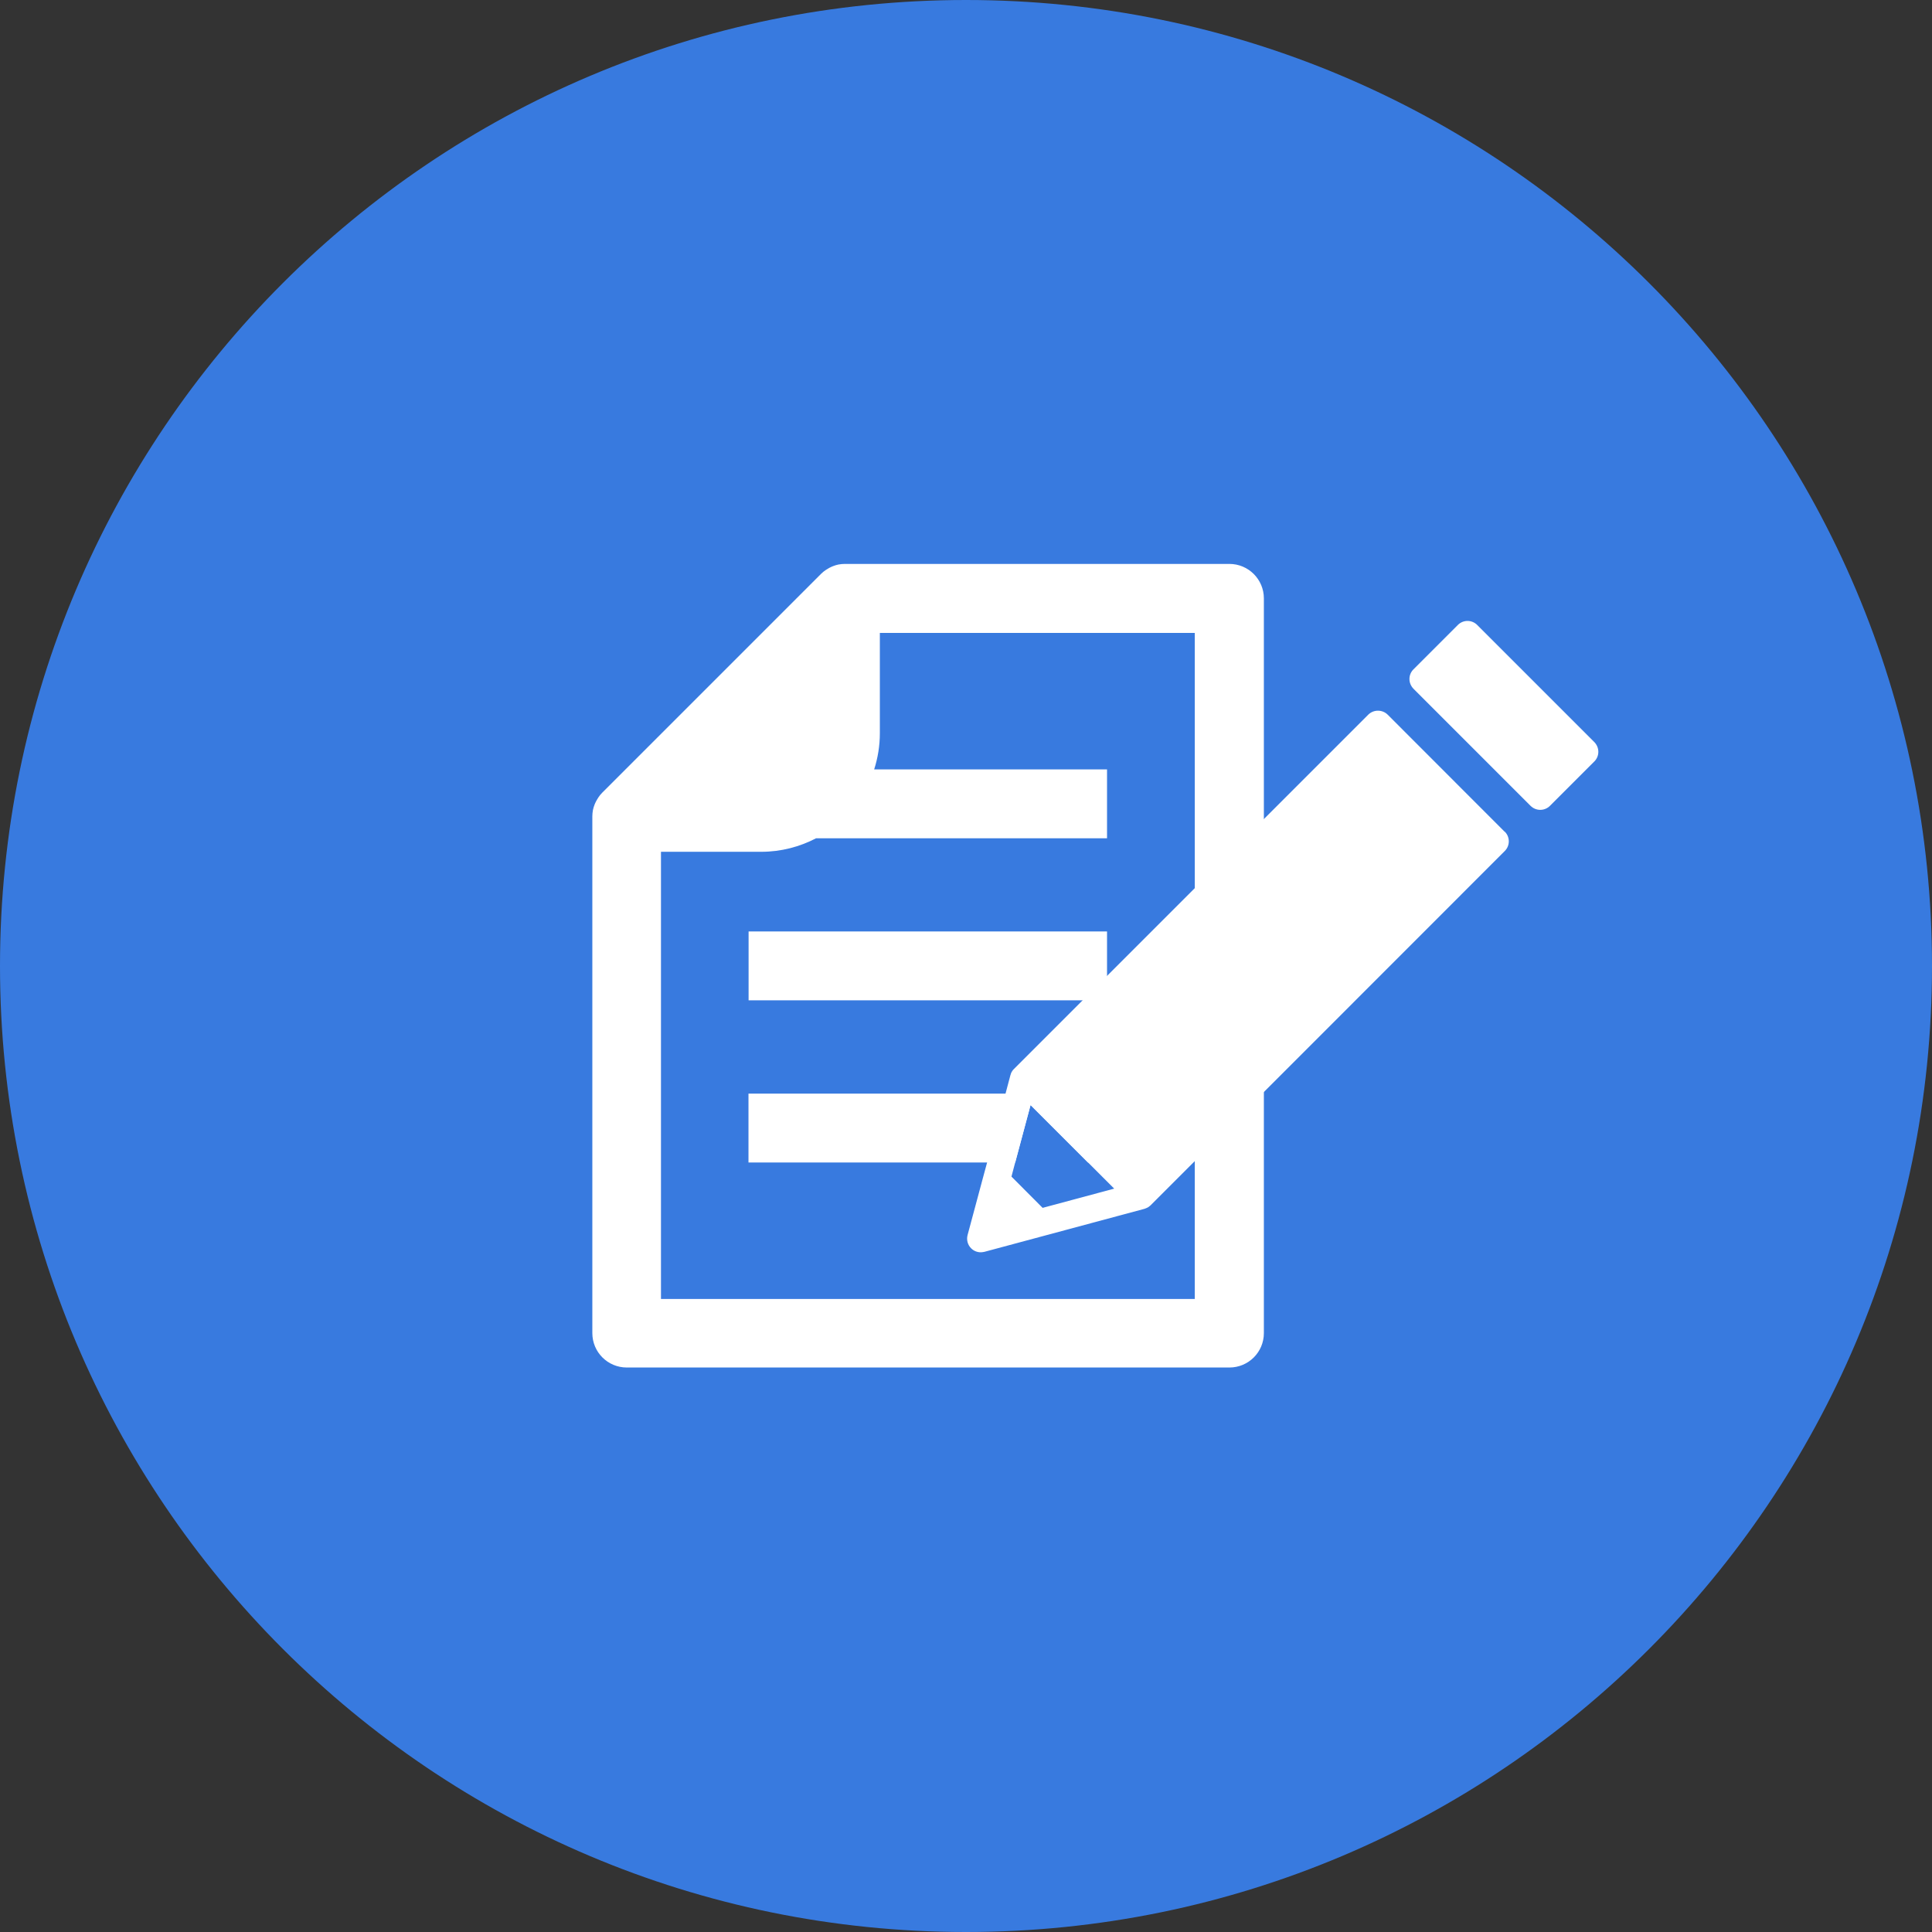
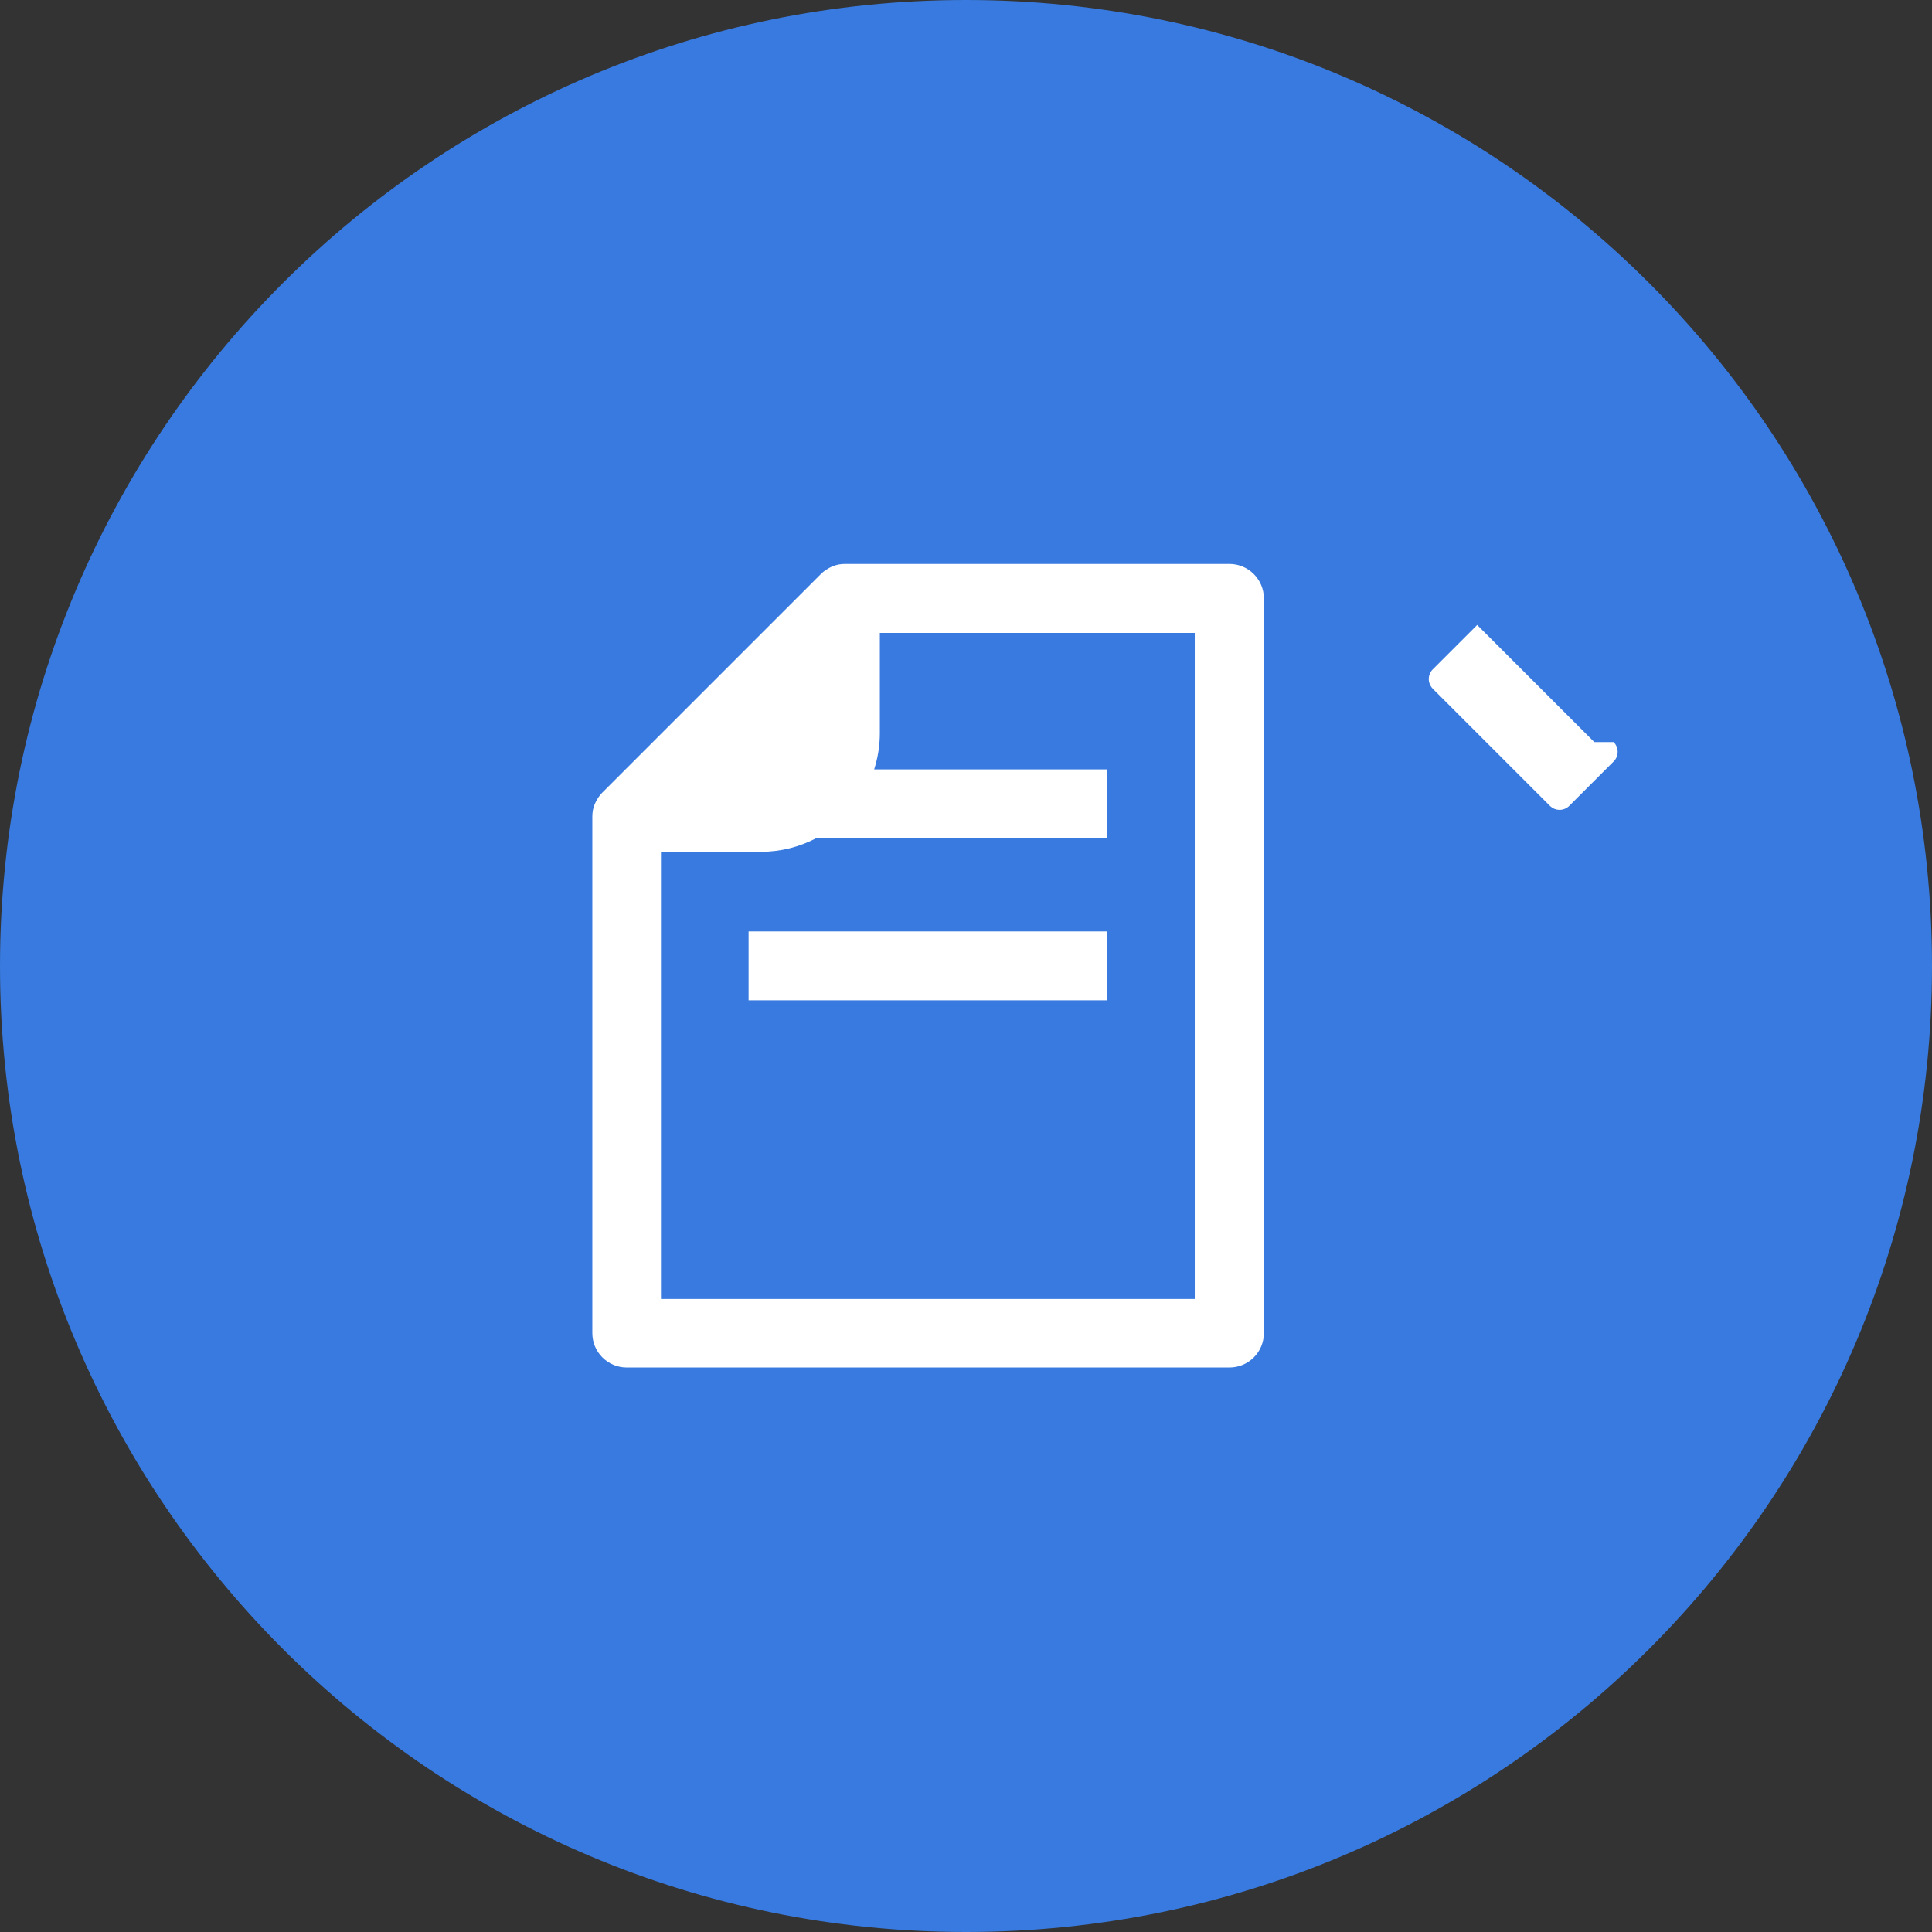
<svg xmlns="http://www.w3.org/2000/svg" id="_レイヤー_2" data-name="レイヤー_2" viewBox="0 0 170 170">
  <rect x="0" y="0" width="170" height="170" fill="#333333" stroke="none" />
  <defs>
    <style>
      .cls-1 {
        fill: #fff;
      }

      .cls-2 {
        fill: #387adf;
      }
    </style>
  </defs>
  <g id="_レイヤー_1-2" data-name="レイヤー_1">
    <path class="cls-2" d="M170,85c0,46.94-38.06,85-85,85S0,131.94,0,85,38.06,0,85,0s85,38.06,85,85Z" />
    <g>
      <g>
-         <path class="cls-1" d="M132.4,73.19l-10.3-10.31c-.47-.46-1.23-.46-1.7,0l-9.21,9.21-6.06,6.06-7.71,7.71-2.16,2.16-6.04,6.04s-.01.02-.02.02c-.06.06-.12.13-.16.21-.02.02-.03.05-.04.07-.03.06-.06.12-.07.19,0,.02-.02.03-.02.05l-.43,1.62-1.62,6.06-.35,1.29-1.37,5.1c-.11.42,0,.86.31,1.17.23.23.53.35.85.35.11,0,.21-.02.32-.04l5.1-1.37h0l8.97-2.41s.04-.02.06-.02c.05-.02.11-.04.17-.07.03-.02.06-.03.1-.05.05-.04.11-.08.16-.12.02-.02.04-.04.06-.05l3.9-3.9,6.06-6.06,21.21-21.22c.47-.47.47-1.23,0-1.7ZM91.75,106.29l-2.75-2.76.33-1.25,1.35-5.05,5.05,5.05,2.31,2.31-6.29,1.69Z" />
-         <path class="cls-1" d="M140.29,65.3l-10.31-10.31c-.47-.47-1.23-.47-1.7,0l-3.91,3.91c-.23.23-.35.53-.35.85s.13.62.35.85l10.31,10.31c.23.23.54.35.85.35s.62-.12.85-.35l3.91-3.91c.23-.23.35-.53.35-.85s-.13-.62-.35-.85Z" />
+         <path class="cls-1" d="M140.29,65.3l-10.31-10.31l-3.91,3.91c-.23.23-.35.53-.35.85s.13.62.35.85l10.31,10.31c.23.23.54.35.85.35s.62-.12.85-.35l3.91-3.91c.23-.23.35-.53.35-.85s-.13-.62-.35-.85Z" />
      </g>
      <g>
        <path class="cls-1" d="M108.15,49.62h-33.76s-.04,0-.06,0c-.18,0-.36.02-.53.05,0,0,0,0-.01,0-.17.03-.34.09-.5.15-.05.02-.09.04-.14.06-.12.05-.24.12-.35.19-.04.03-.09.05-.13.08-.15.1-.29.21-.42.34l-19.26,19.26c-.13.13-.24.27-.34.42-.03.04-.05.09-.08.13-.07.11-.13.22-.19.35-.02.05-.04.09-.06.14-.06.16-.12.33-.15.5,0,0,0,0,0,.01-.03.17-.05.35-.05.53,0,.02,0,.04,0,.06v45.41c0,1.68,1.36,3.03,3.03,3.03h53.03c1.67,0,3.03-1.35,3.03-3.03V52.65c0-1.67-1.36-3.03-3.03-3.03ZM105.12,114.3h-46.96v-39.35h8.83c1.74,0,3.38-.44,4.82-1.19h25.6v-6.06h-20.49c.32-1,.5-2.07.5-3.18v-8.83h27.71v58.62Z" />
-         <polygon class="cls-1" points="97.41 96.23 97.41 102.29 95.73 102.29 90.68 97.24 89.33 102.29 65.86 102.29 65.86 96.23 97.41 96.23" />
        <rect class="cls-1" x="65.87" y="81.96" width="31.54" height="6.06" />
      </g>
    </g>
  </g>
</svg>